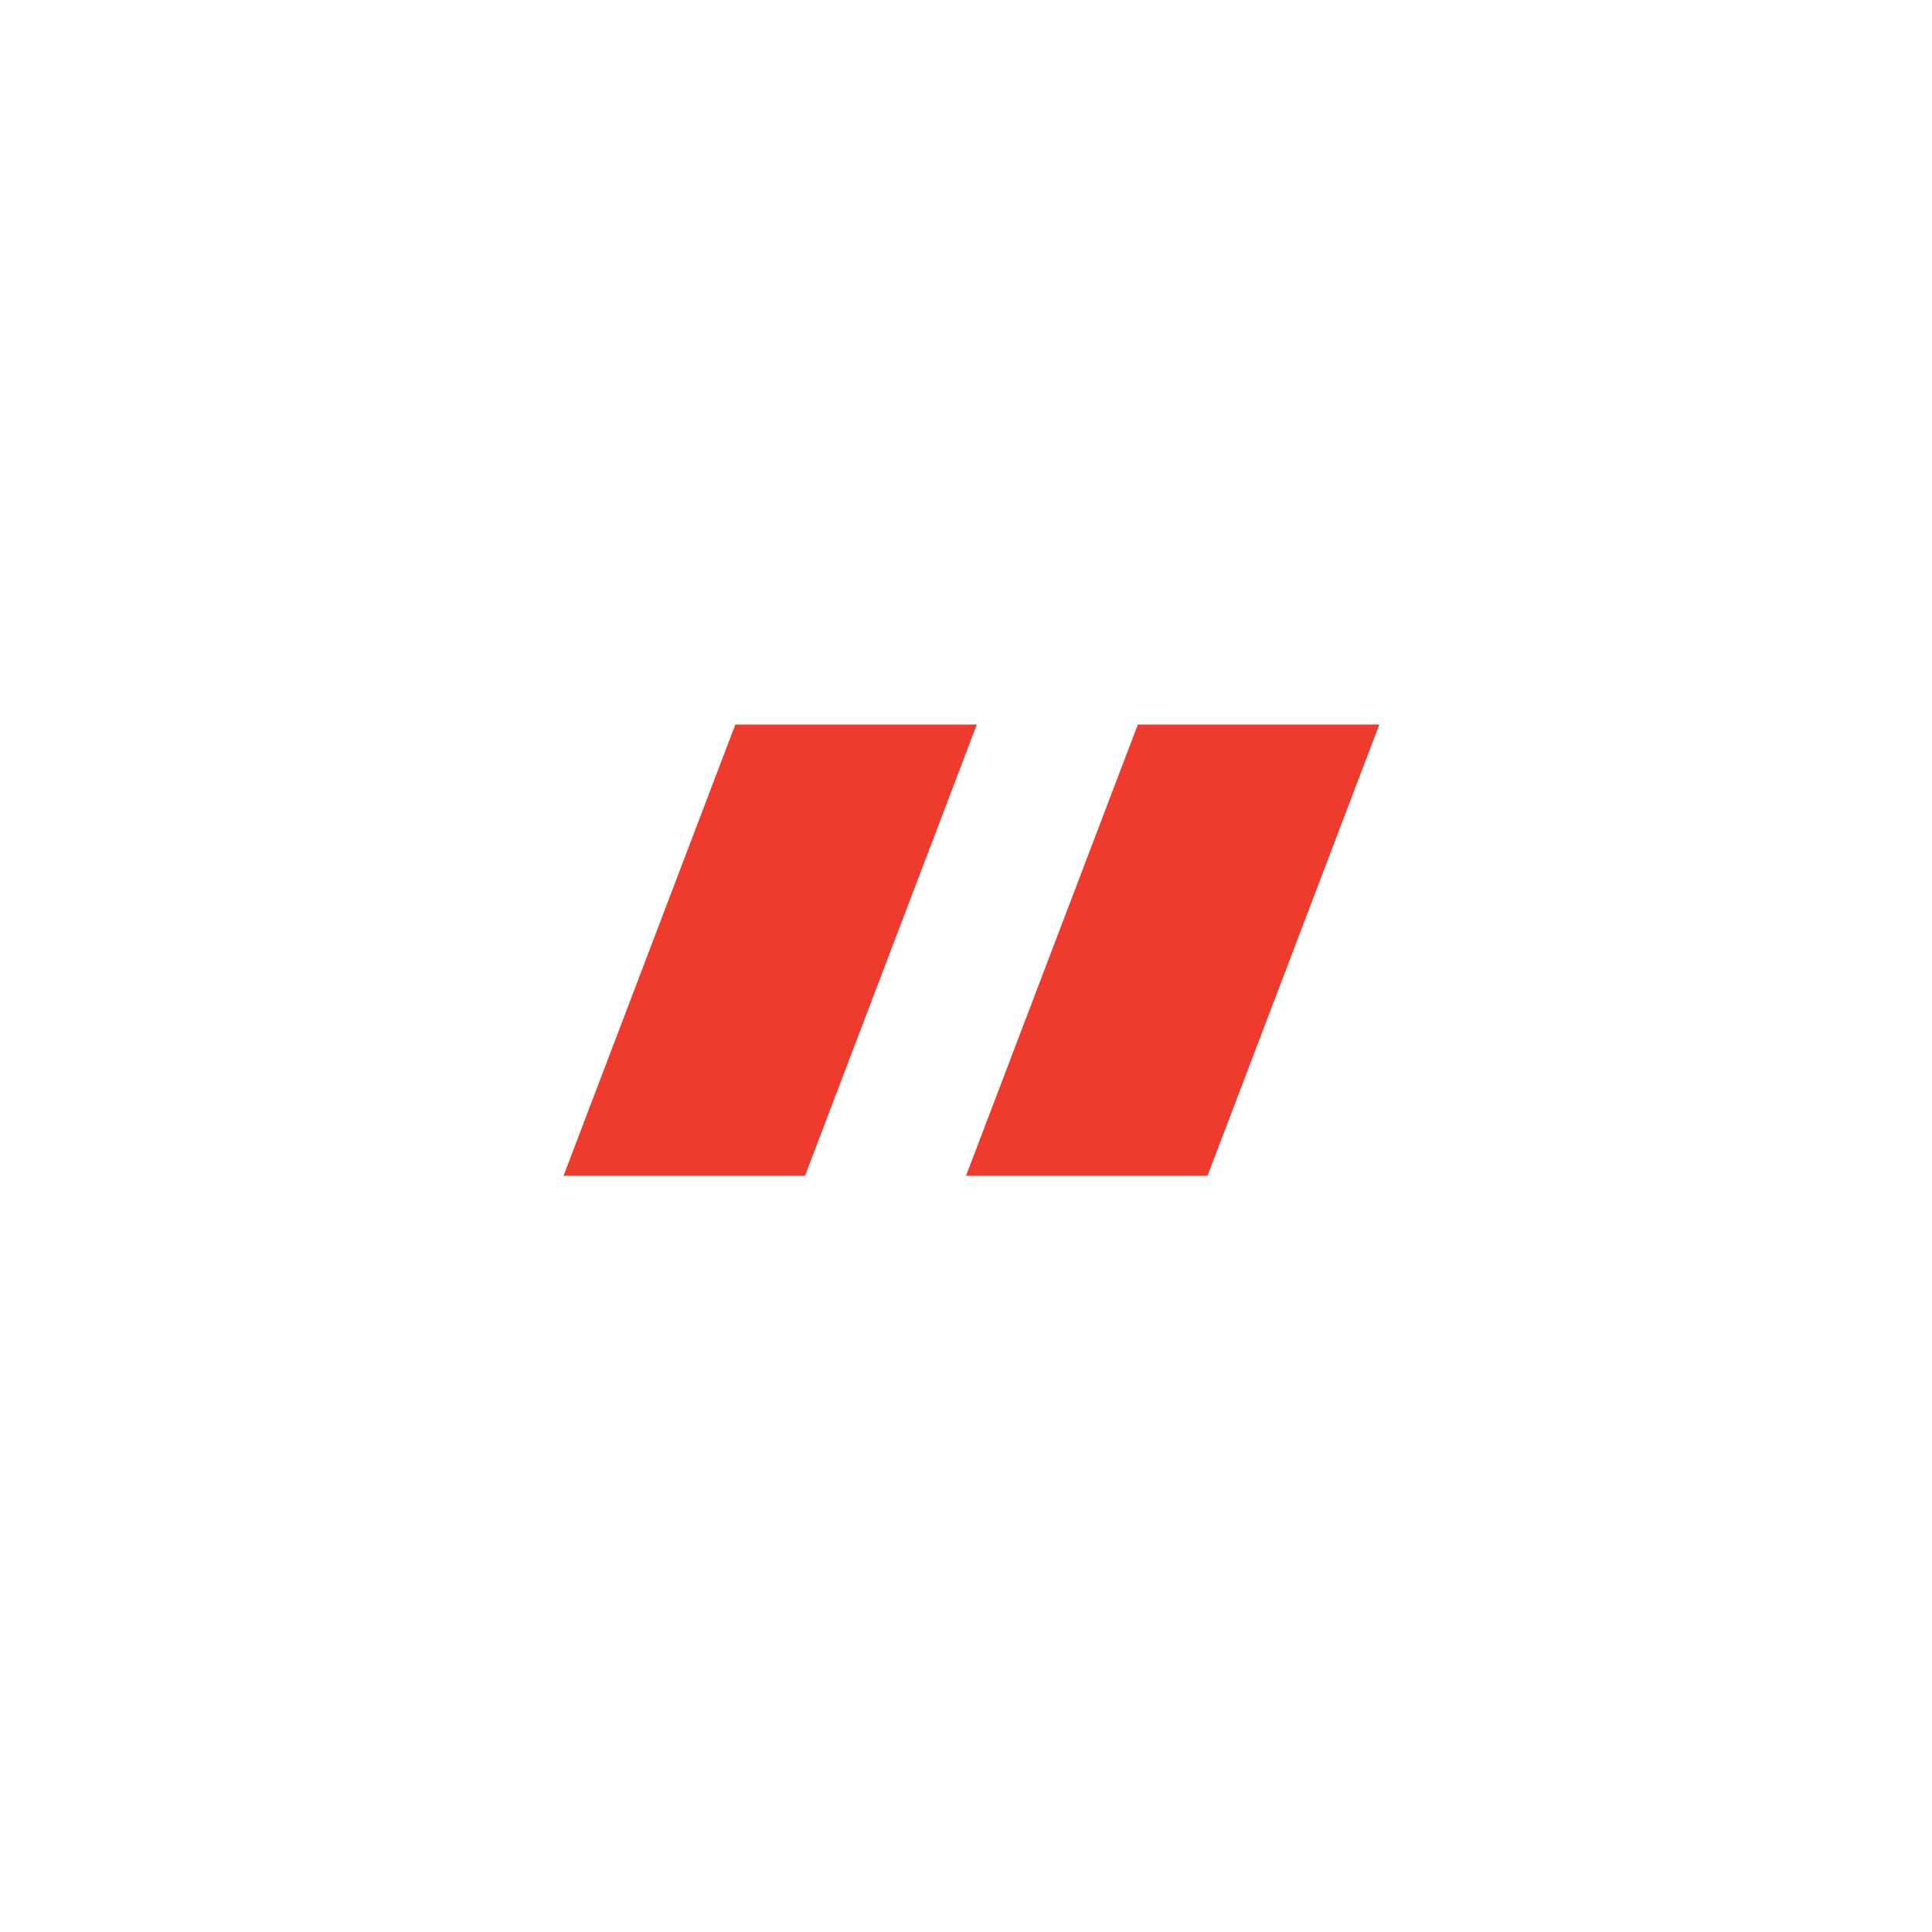
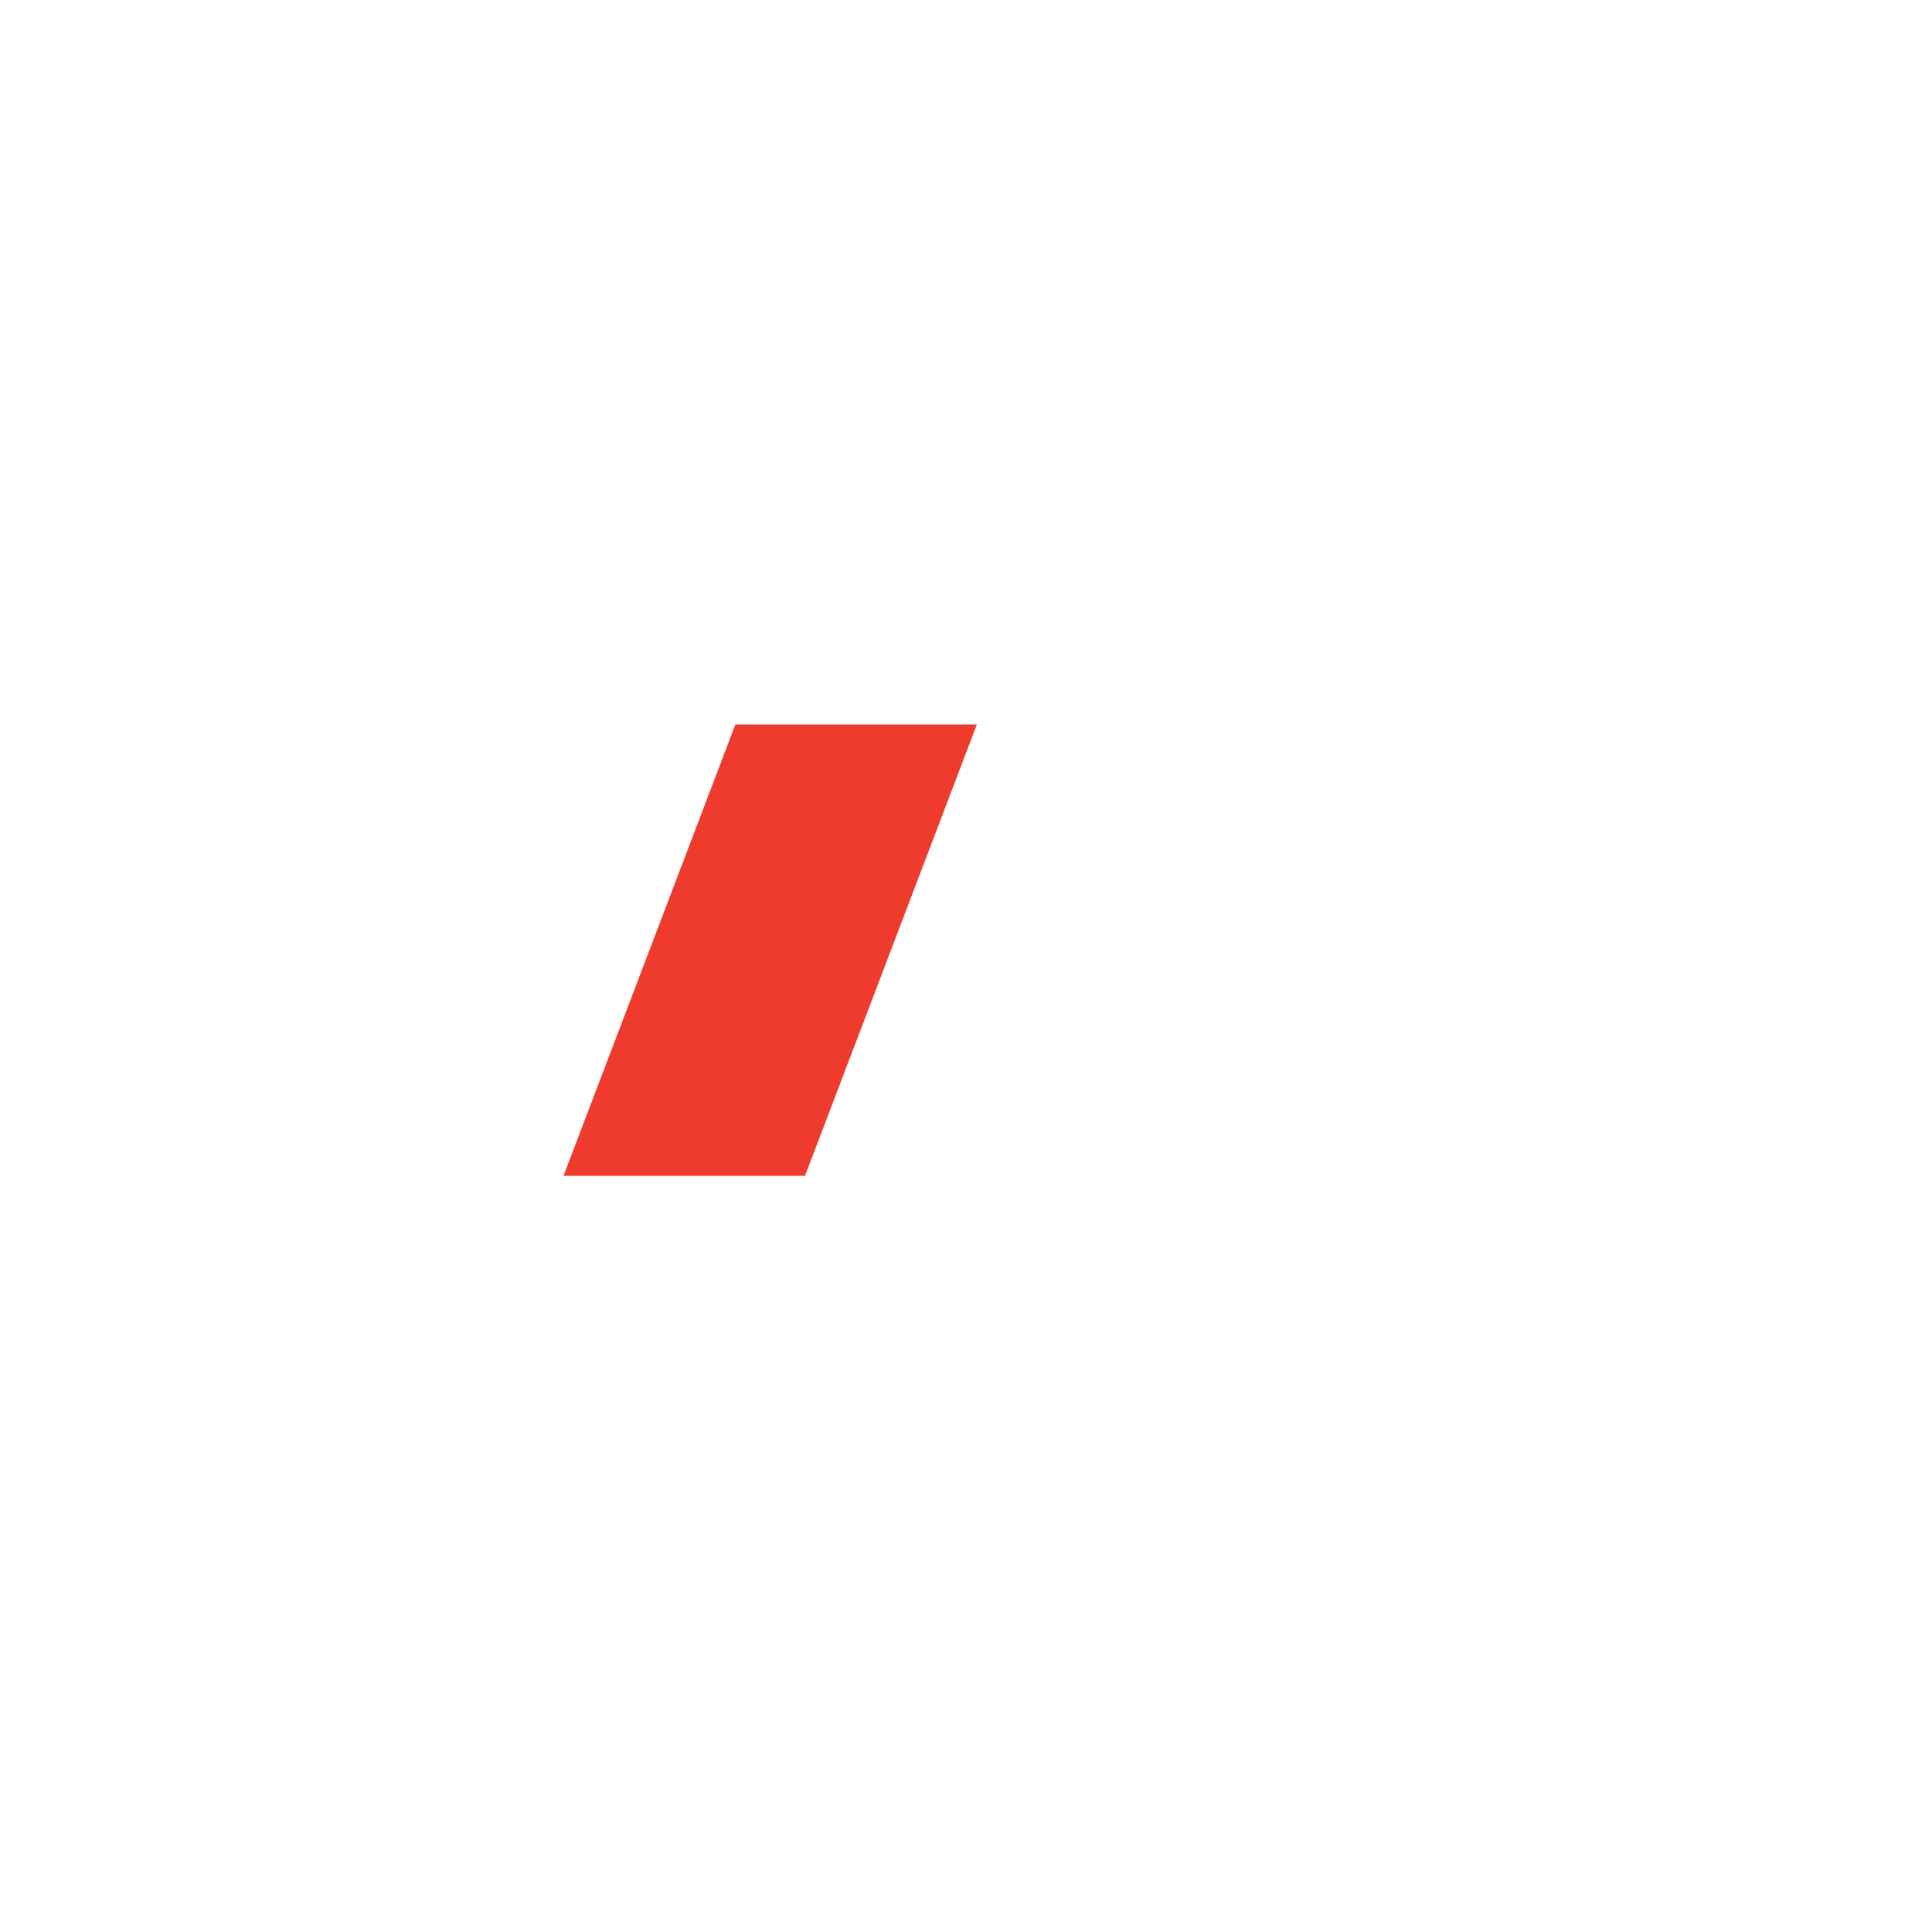
<svg xmlns="http://www.w3.org/2000/svg" fill="none" height="24" viewBox="0 0 24 24" width="24">
  <path d="M9.135 9H12.135L10 14.607H7L9.135 9Z" fill="#ef3b2e" opacity="1" original-fill="#333333" />
-   <path d="M14.135 9H17.135L15 14.607H12L14.135 9Z" fill="#ef3b2e" opacity="1" original-fill="#333333" />
</svg>